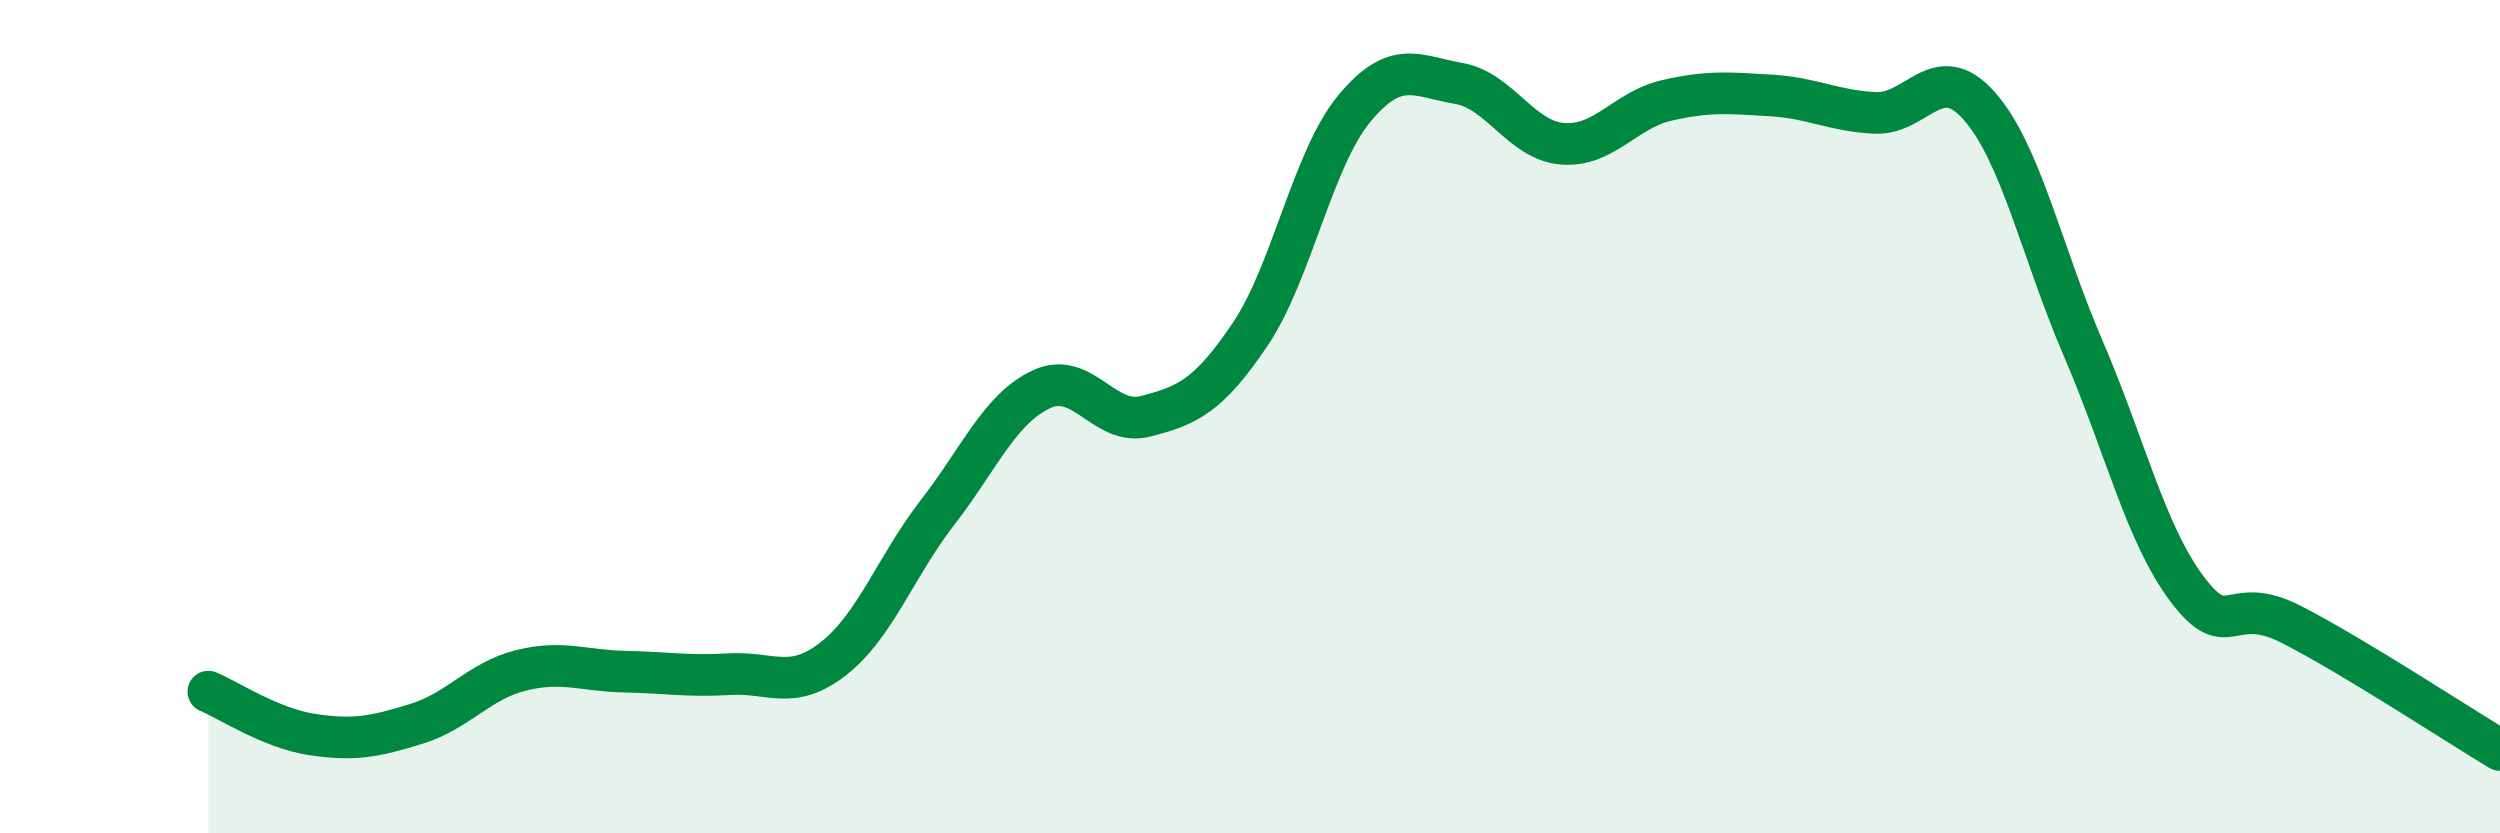
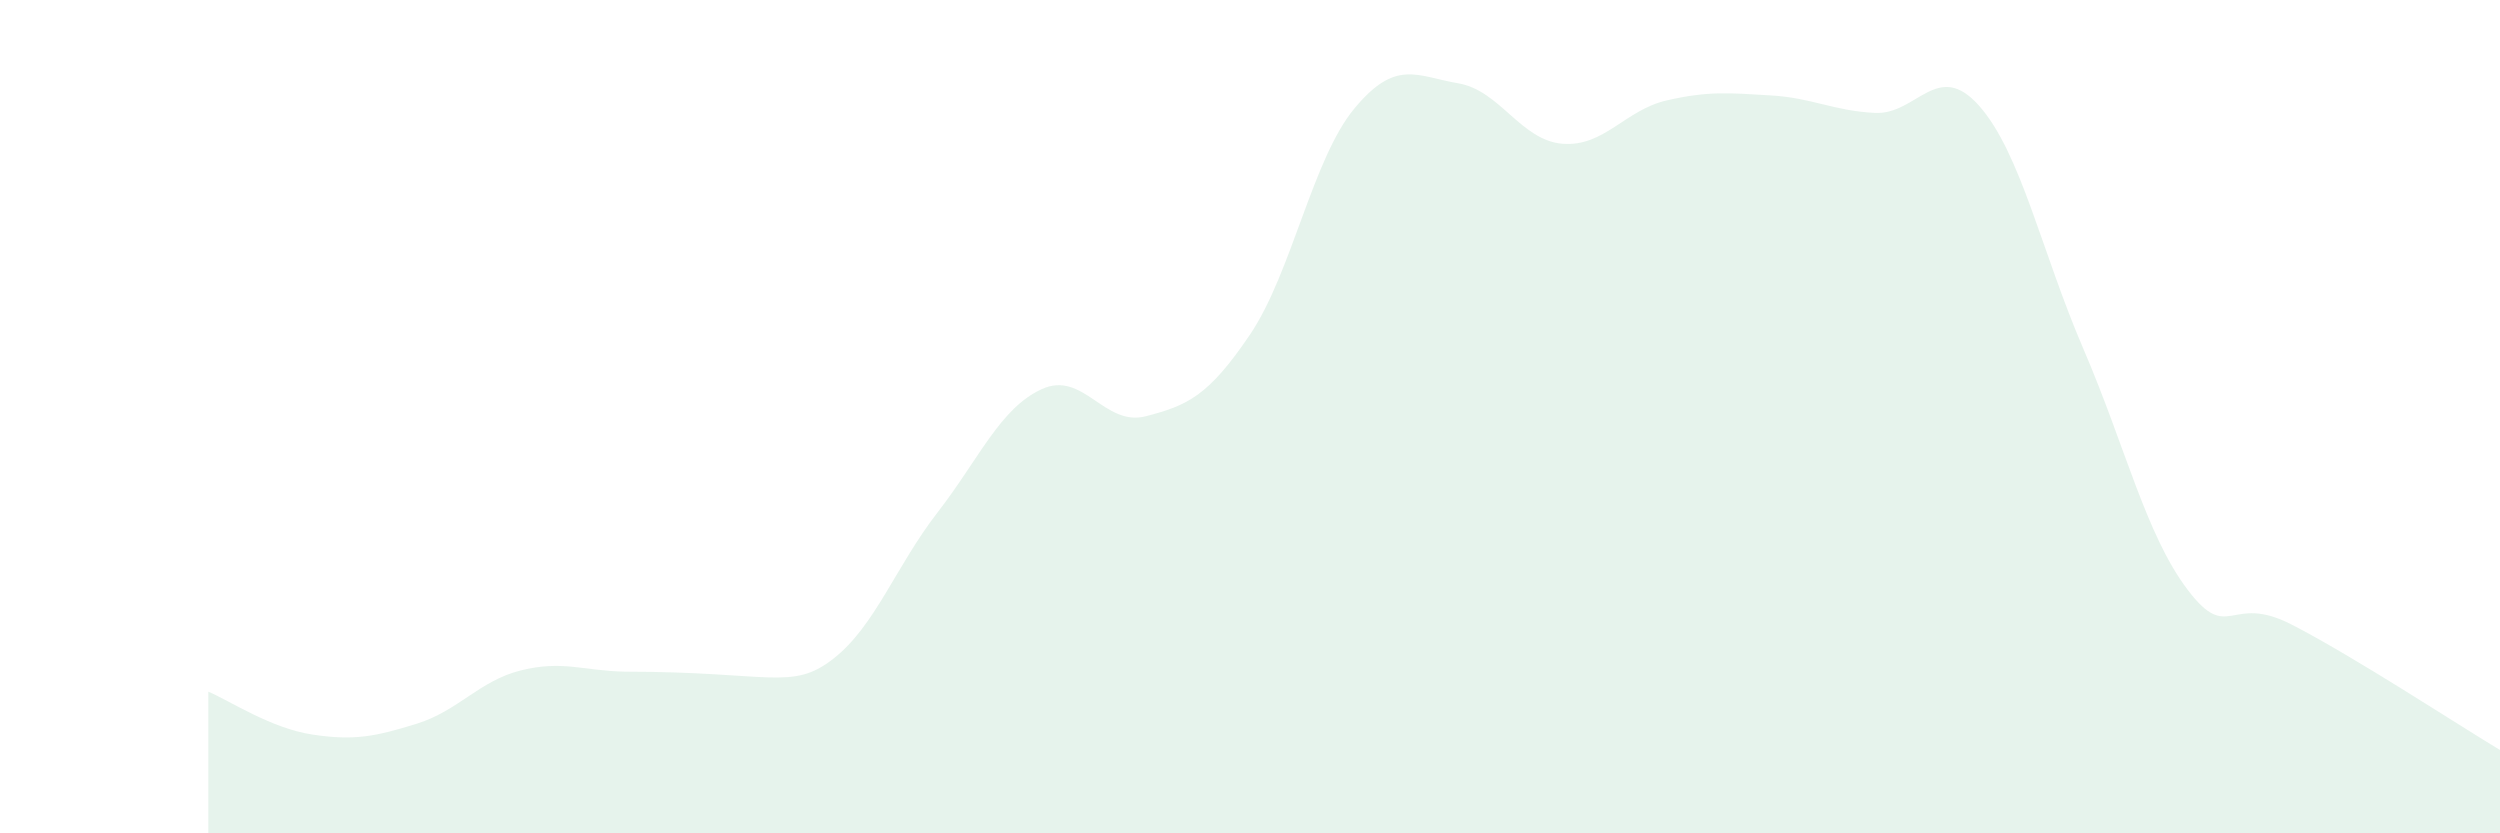
<svg xmlns="http://www.w3.org/2000/svg" width="60" height="20" viewBox="0 0 60 20">
-   <path d="M 5,16.6 C 5.5,16.81 6.5,17.48 7.5,17.63 C 8.5,17.78 9,17.68 10,17.37 C 11,17.06 11.5,16.34 12.5,16.09 C 13.5,15.84 14,16.1 15,16.12 C 16,16.14 16.5,16.24 17.5,16.18 C 18.5,16.12 19,16.59 20,15.81 C 21,15.03 21.5,13.59 22.5,12.3 C 23.5,11.01 24,9.8 25,9.34 C 26,8.88 26.5,10.25 27.5,9.99 C 28.5,9.73 29,9.51 30,8.03 C 31,6.55 31.5,3.82 32.5,2.61 C 33.5,1.4 34,1.83 35,2 C 36,2.17 36.5,3.37 37.5,3.45 C 38.5,3.53 39,2.64 40,2.41 C 41,2.18 41.5,2.23 42.5,2.29 C 43.5,2.35 44,2.66 45,2.71 C 46,2.76 46.5,1.41 47.5,2.54 C 48.5,3.67 49,6.05 50,8.37 C 51,10.69 51.5,12.83 52.5,14.15 C 53.5,15.47 53.5,14.22 55,14.99 C 56.5,15.76 59,17.4 60,18L60 20L5 20Z" fill="#008740" opacity="0.1" stroke-linecap="round" stroke-linejoin="round" />
-   <path d="M 5,16.6 C 5.5,16.81 6.5,17.48 7.5,17.63 C 8.5,17.78 9,17.68 10,17.37 C 11,17.06 11.5,16.34 12.5,16.09 C 13.5,15.84 14,16.1 15,16.12 C 16,16.14 16.5,16.24 17.5,16.18 C 18.5,16.12 19,16.59 20,15.81 C 21,15.03 21.5,13.59 22.5,12.3 C 23.5,11.01 24,9.8 25,9.34 C 26,8.88 26.5,10.25 27.5,9.99 C 28.5,9.73 29,9.51 30,8.03 C 31,6.55 31.5,3.82 32.5,2.61 C 33.5,1.4 34,1.83 35,2 C 36,2.17 36.5,3.37 37.5,3.45 C 38.5,3.53 39,2.64 40,2.41 C 41,2.18 41.5,2.23 42.5,2.29 C 43.5,2.35 44,2.66 45,2.71 C 46,2.76 46.5,1.41 47.5,2.54 C 48.5,3.67 49,6.05 50,8.37 C 51,10.69 51.5,12.83 52.5,14.15 C 53.5,15.47 53.5,14.22 55,14.99 C 56.5,15.76 59,17.4 60,18" stroke="#008740" stroke-width="1" fill="none" stroke-linecap="round" stroke-linejoin="round" />
+   <path d="M 5,16.6 C 5.5,16.81 6.5,17.48 7.5,17.63 C 8.5,17.78 9,17.68 10,17.37 C 11,17.06 11.5,16.34 12.5,16.09 C 13.5,15.84 14,16.1 15,16.12 C 18.5,16.12 19,16.59 20,15.81 C 21,15.03 21.5,13.59 22.5,12.3 C 23.5,11.01 24,9.8 25,9.34 C 26,8.88 26.5,10.25 27.5,9.99 C 28.5,9.73 29,9.51 30,8.03 C 31,6.55 31.5,3.82 32.5,2.61 C 33.5,1.4 34,1.83 35,2 C 36,2.17 36.5,3.37 37.5,3.45 C 38.5,3.53 39,2.64 40,2.41 C 41,2.18 41.5,2.23 42.5,2.29 C 43.5,2.35 44,2.66 45,2.71 C 46,2.76 46.5,1.41 47.5,2.54 C 48.5,3.67 49,6.05 50,8.37 C 51,10.69 51.5,12.83 52.5,14.15 C 53.5,15.47 53.5,14.22 55,14.99 C 56.5,15.76 59,17.4 60,18L60 20L5 20Z" fill="#008740" opacity="0.1" stroke-linecap="round" stroke-linejoin="round" />
</svg>